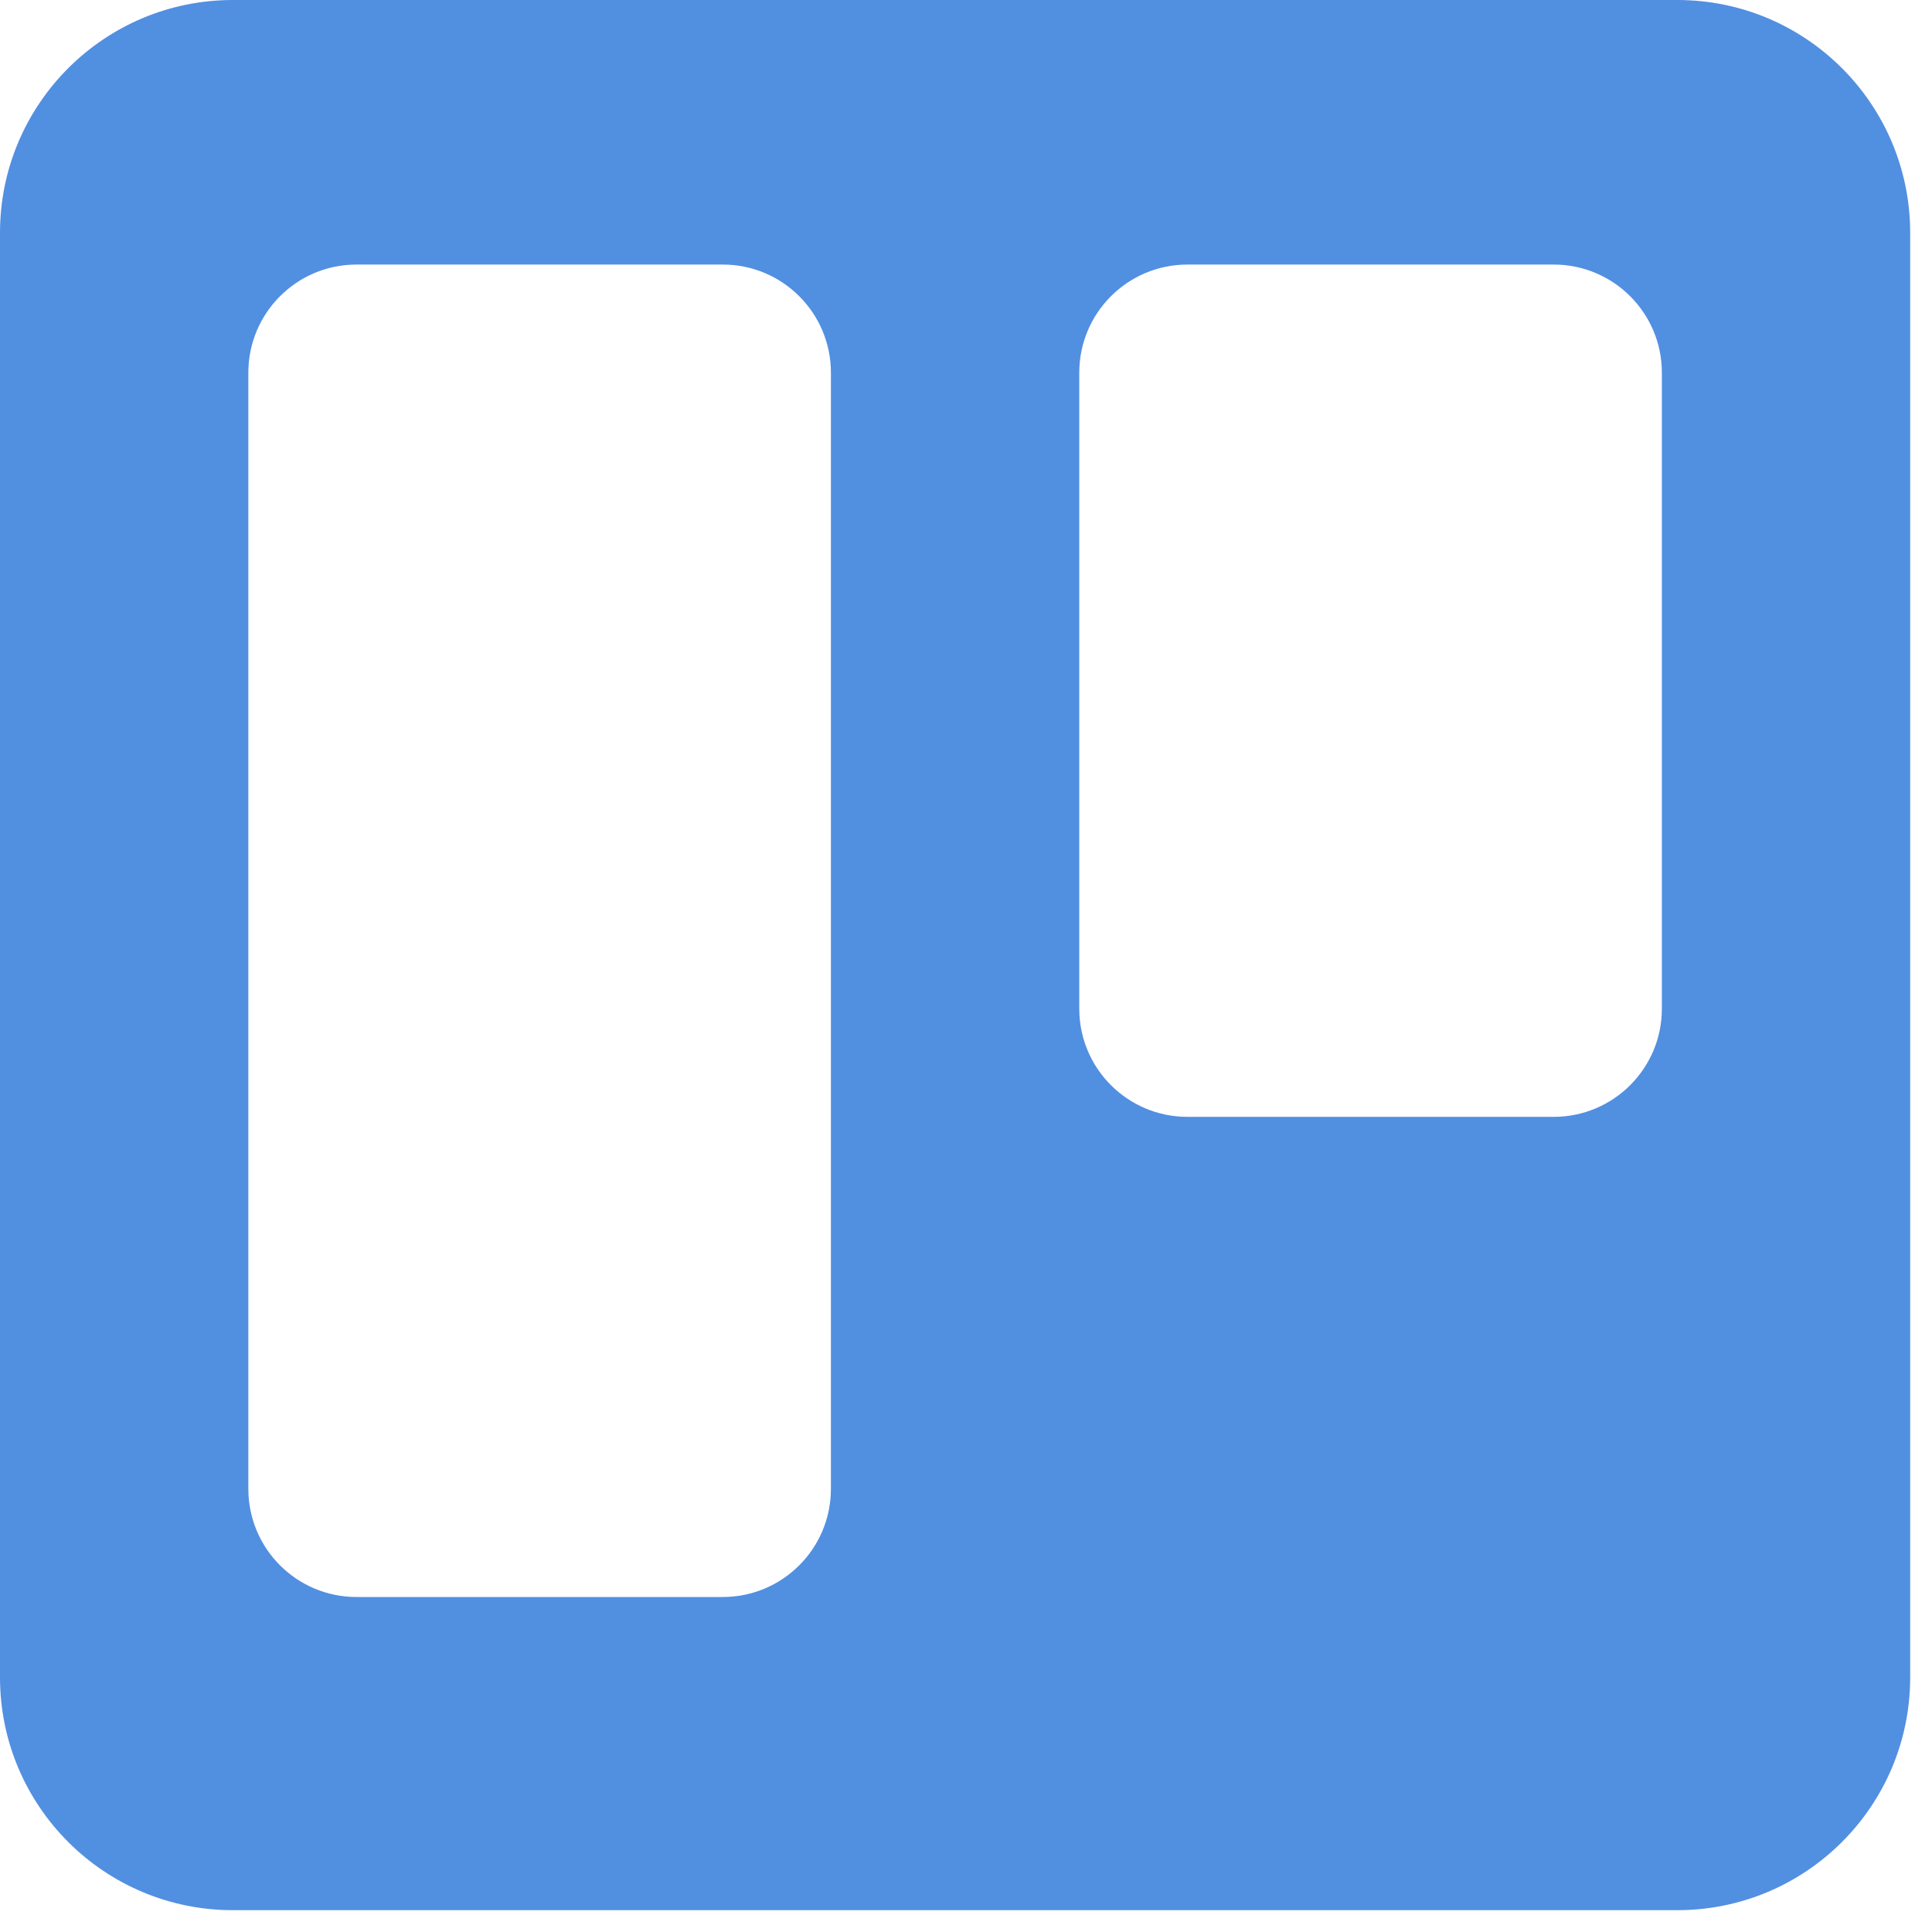
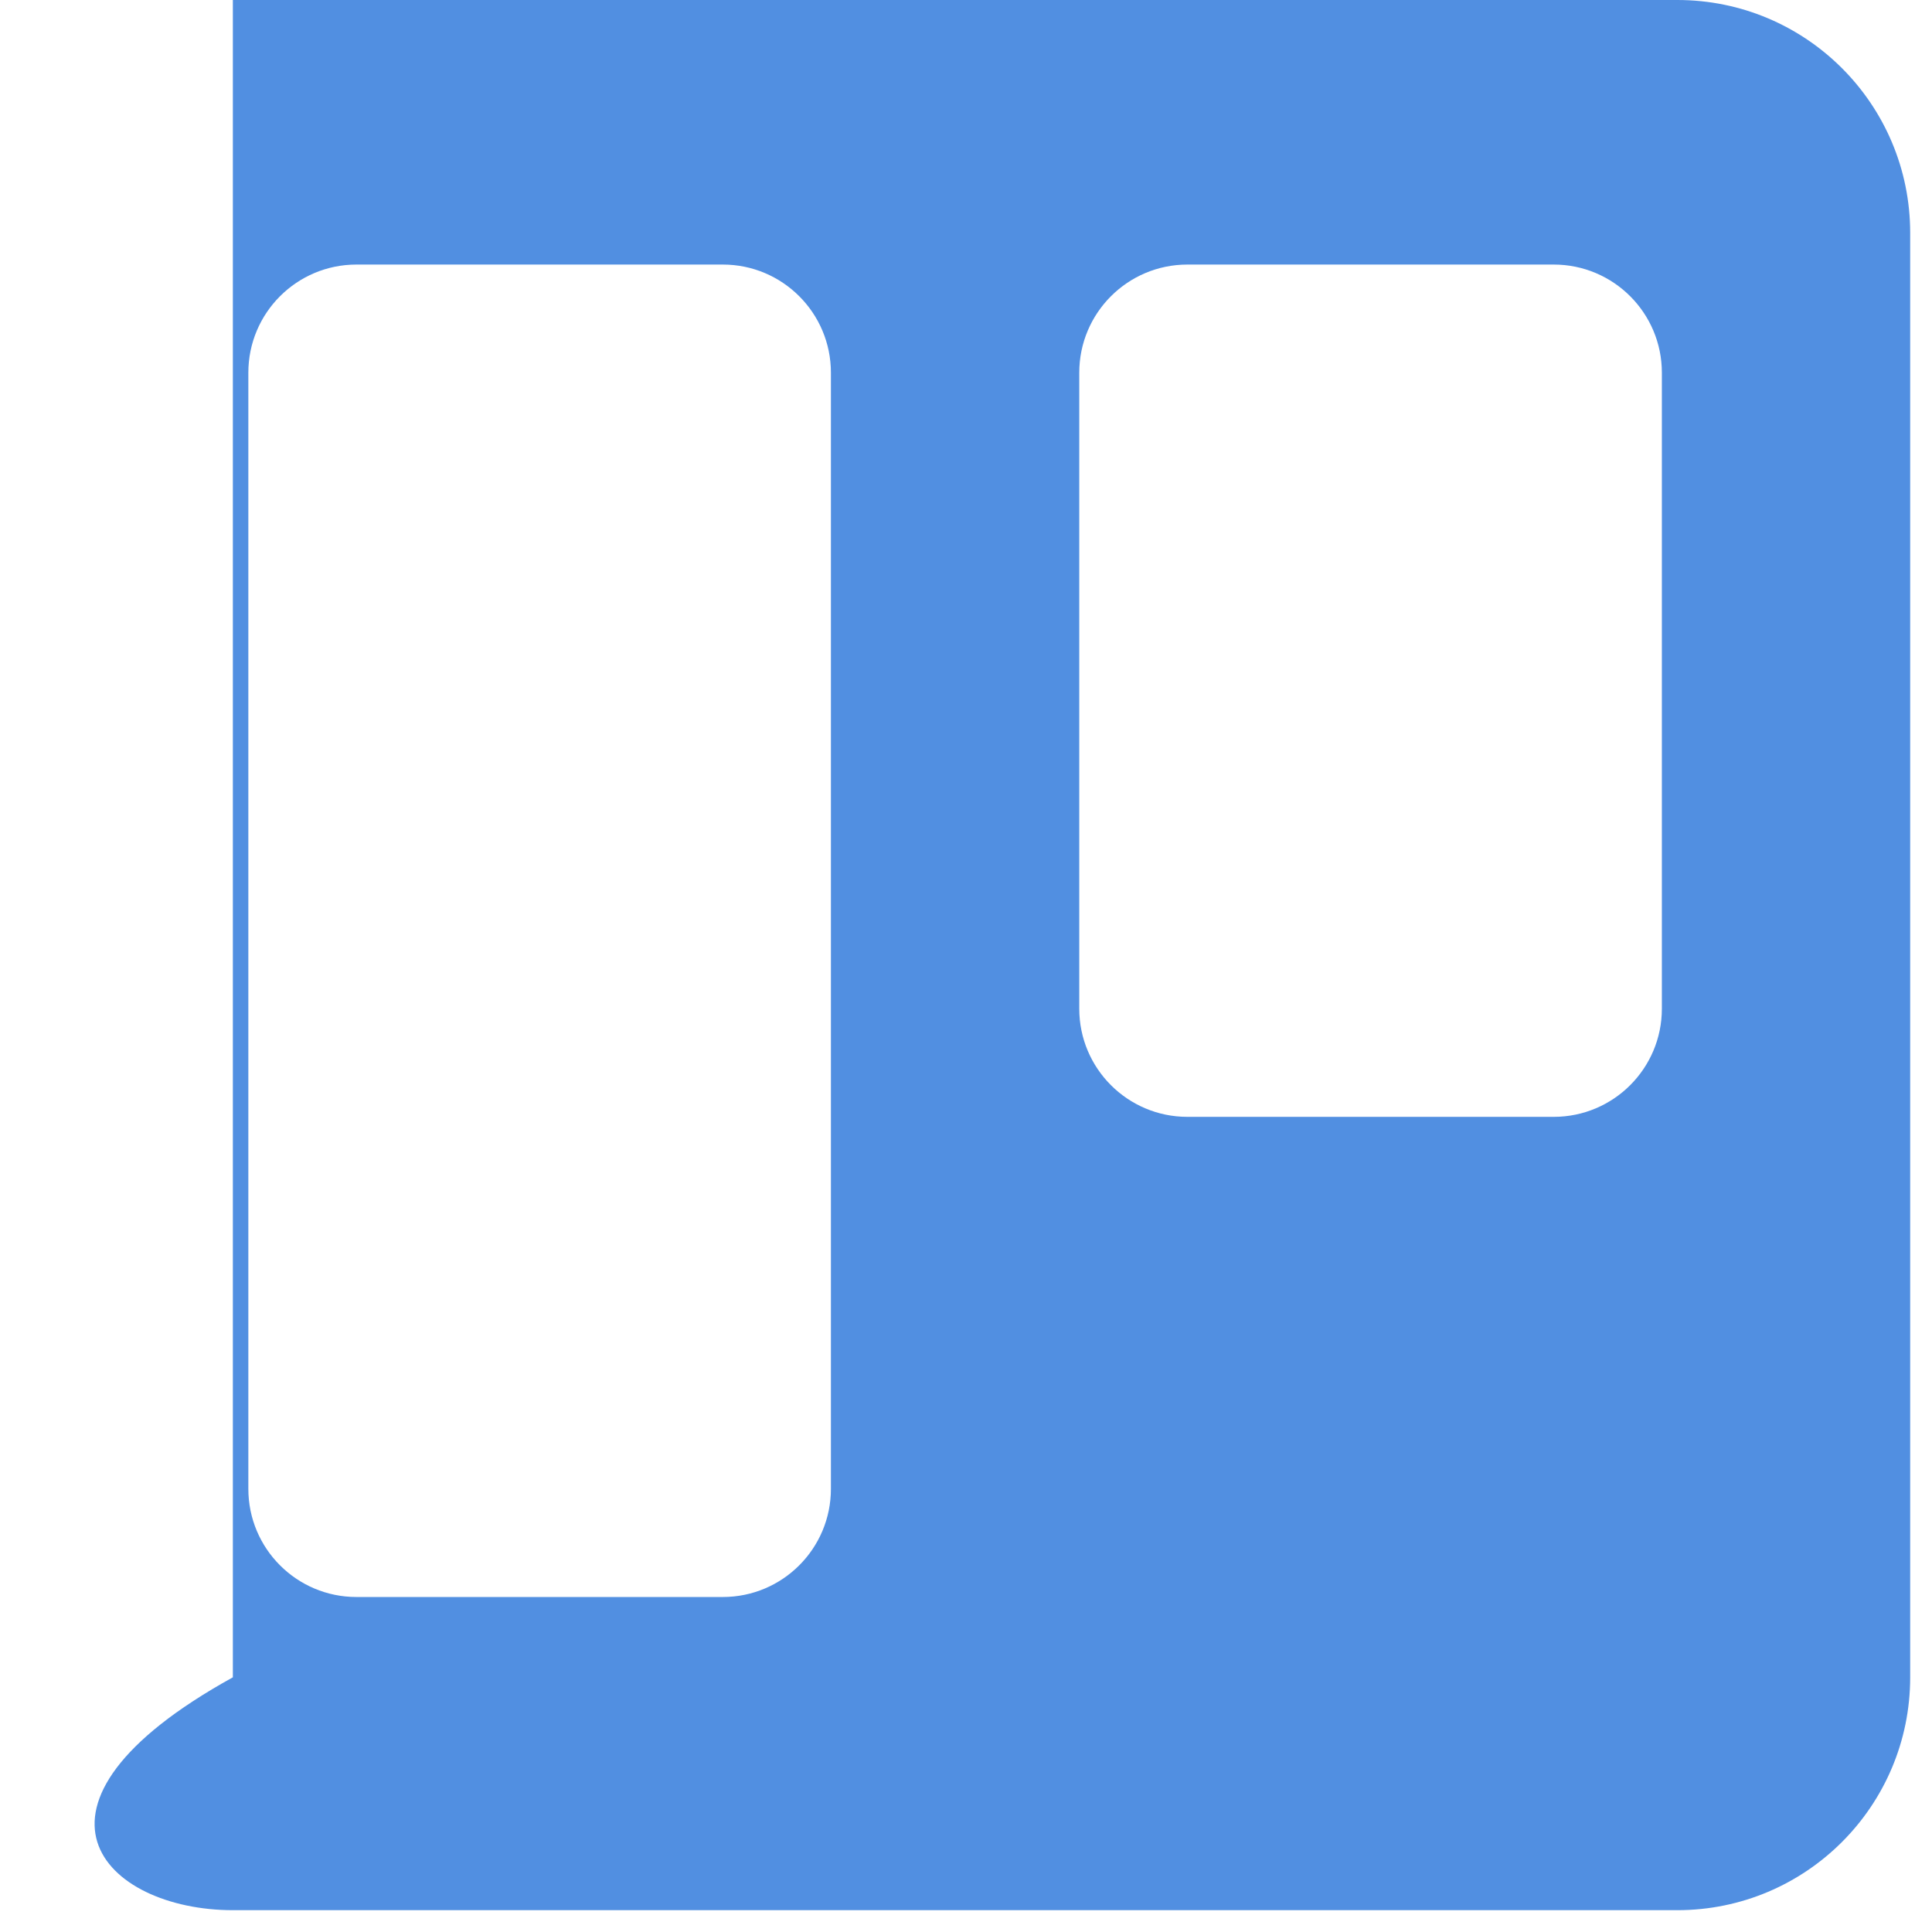
<svg xmlns="http://www.w3.org/2000/svg" width="61" height="61" viewBox="0 0 61 61" fill="none">
-   <path d="M52.959 0H7.352C3.292 0 0 3.292 0 7.352V52.959C0 57.02 3.292 60.311 7.352 60.311H52.959C57.02 60.311 60.311 57.02 60.311 52.959V7.352C60.311 3.292 57.02 0 52.959 0ZM26.235 47.008C26.235 48.894 24.707 50.423 22.821 50.423H11.255C9.369 50.423 7.841 48.894 7.841 47.008V11.768C7.841 9.882 9.369 8.353 11.255 8.353H22.821C24.707 8.353 26.235 9.882 26.235 11.768V47.008ZM52.471 31.848C52.471 33.734 50.942 35.263 49.056 35.263H37.491C35.605 35.263 34.076 33.734 34.076 31.848V11.768C34.076 9.882 35.605 8.353 37.491 8.353H49.056C50.942 8.353 52.471 9.882 52.471 11.768V31.848Z" fill="#518FE1" />
+   <path d="M52.959 0H7.352V52.959C0 57.02 3.292 60.311 7.352 60.311H52.959C57.02 60.311 60.311 57.02 60.311 52.959V7.352C60.311 3.292 57.02 0 52.959 0ZM26.235 47.008C26.235 48.894 24.707 50.423 22.821 50.423H11.255C9.369 50.423 7.841 48.894 7.841 47.008V11.768C7.841 9.882 9.369 8.353 11.255 8.353H22.821C24.707 8.353 26.235 9.882 26.235 11.768V47.008ZM52.471 31.848C52.471 33.734 50.942 35.263 49.056 35.263H37.491C35.605 35.263 34.076 33.734 34.076 31.848V11.768C34.076 9.882 35.605 8.353 37.491 8.353H49.056C50.942 8.353 52.471 9.882 52.471 11.768V31.848Z" fill="#518FE1" />
</svg>